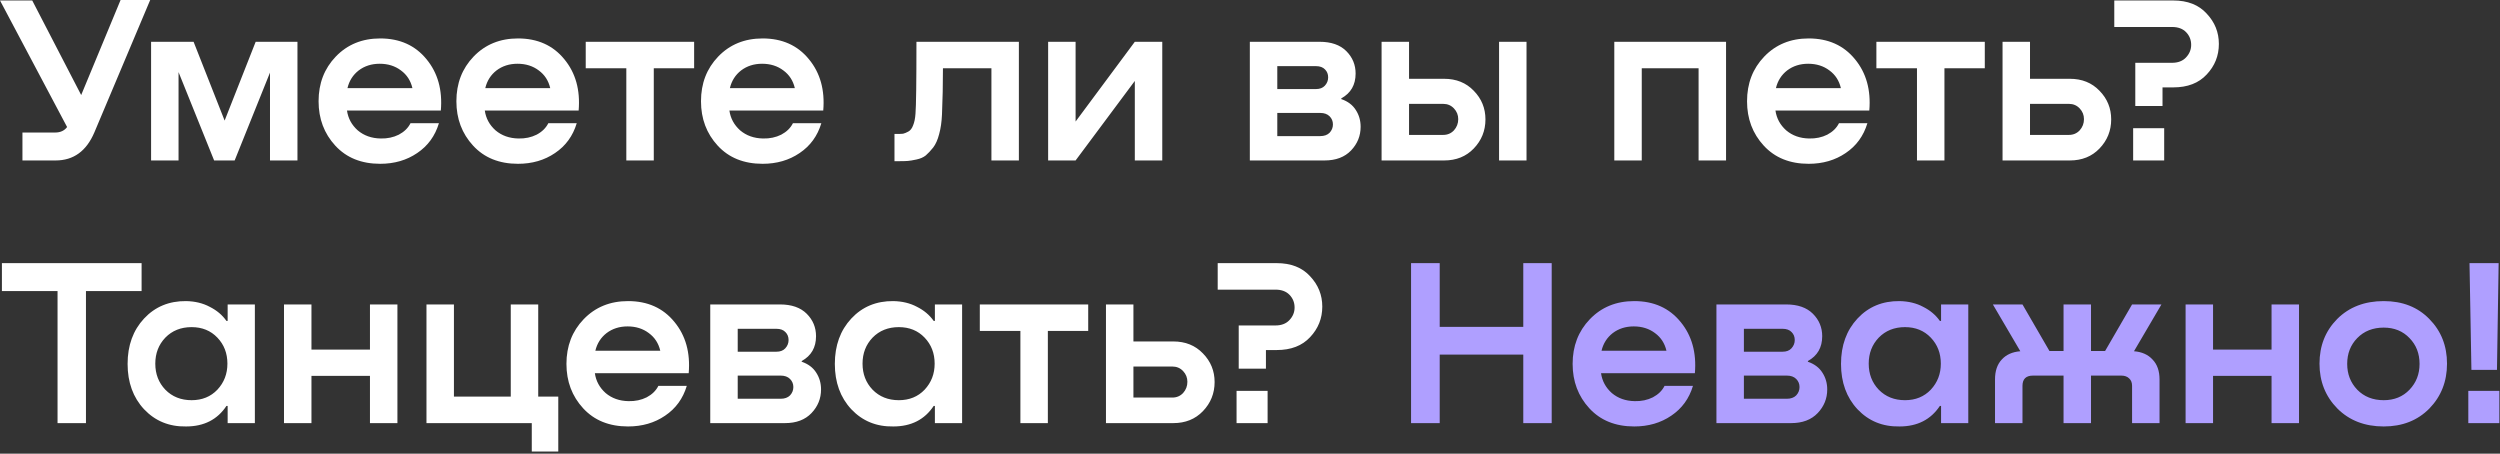
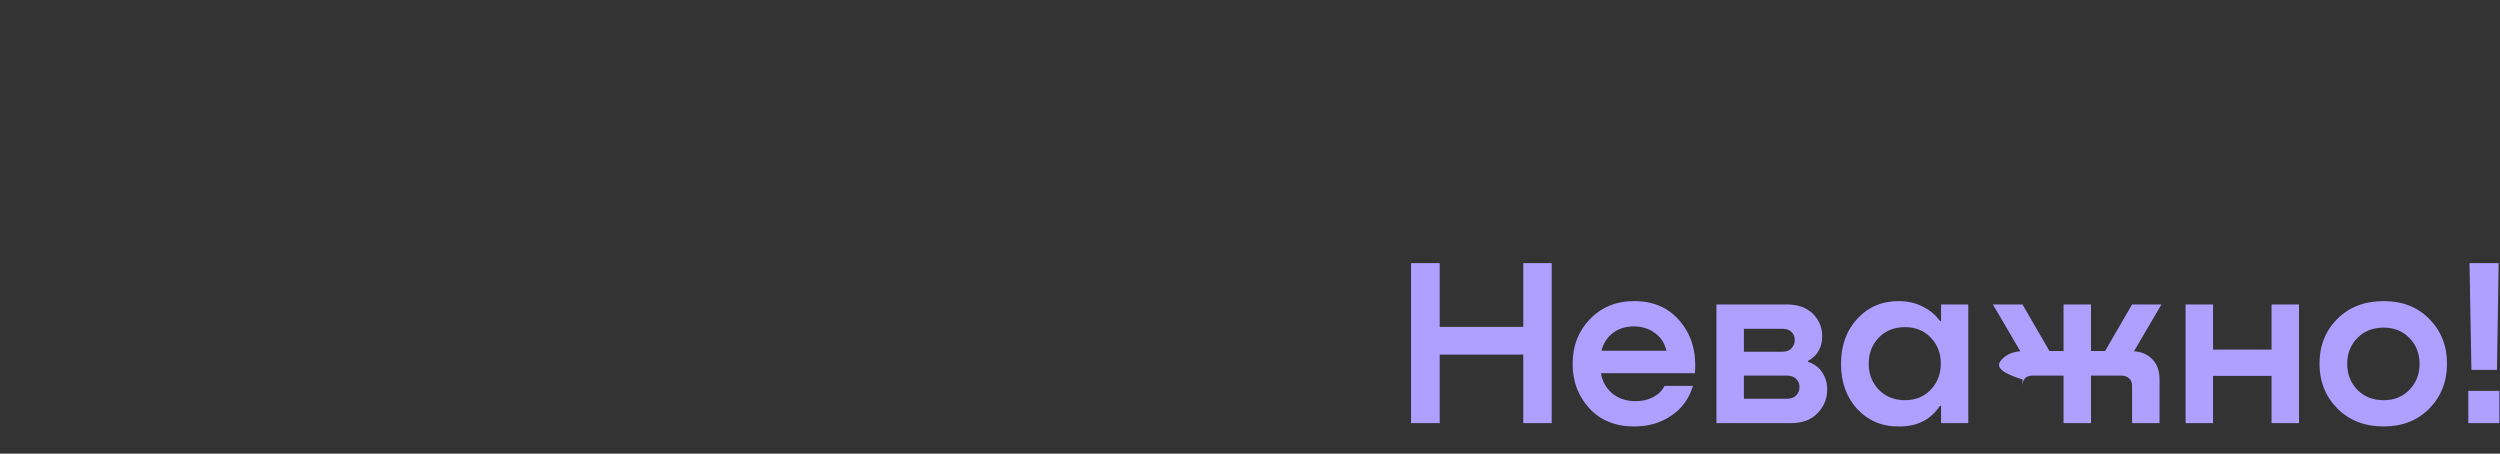
<svg xmlns="http://www.w3.org/2000/svg" width="1047" height="190" viewBox="0 0 1047 190" fill="none">
  <rect x="0" y="0" width="1047" height="190" fill="#333333" stroke="none" />
-   <path d="M34 39.8L50.5 -5.38826e-05H62.9L39.5 55.5C36.167 63.3 30.767 67.2 23.3 67.2H9.4V55.5H23.1C25.3 55.5 26.967 54.733 28.1 53.2L0 0.2H13.5L34 39.8ZM124.575 17.5V67.2H113.075V30.4L98.275 67.2H89.675L74.775 30.2V67.2H63.275V17.5H81.075L94.075 50.5L107.075 17.5H124.575ZM159.22 16.1C167.42 16.1 173.886 19 178.62 24.8C183.353 30.533 185.353 37.7 184.62 46.3H145.32C145.786 49.567 147.286 52.333 149.82 54.6C152.42 56.8 155.62 57.933 159.42 58C162.22 58.067 164.753 57.533 167.02 56.4C169.286 55.2 170.92 53.6 171.92 51.6H183.82C182.22 56.933 179.186 61.1 174.72 64.1C170.32 67.1 165.153 68.6 159.22 68.6C151.353 68.6 145.086 66.067 140.42 61C135.753 55.933 133.42 49.733 133.42 42.4C133.42 34.933 135.82 28.7 140.62 23.7C145.486 18.633 151.686 16.1 159.22 16.1ZM159.02 26.7C155.62 26.7 152.686 27.633 150.22 29.5C147.82 31.367 146.253 33.833 145.52 36.9H172.72C171.986 33.767 170.386 31.3 167.92 29.5C165.453 27.633 162.486 26.7 159.02 26.7ZM216.935 16.1C225.135 16.1 231.601 19 236.335 24.8C241.068 30.533 243.068 37.7 242.335 46.3H203.035C203.501 49.567 205.001 52.333 207.535 54.6C210.135 56.8 213.335 57.933 217.135 58C219.935 58.067 222.468 57.533 224.735 56.4C227.001 55.2 228.635 53.6 229.635 51.6H241.535C239.935 56.933 236.901 61.1 232.435 64.1C228.035 67.1 222.868 68.6 216.935 68.6C209.068 68.6 202.801 66.067 198.135 61C193.468 55.933 191.135 49.733 191.135 42.4C191.135 34.933 193.535 28.7 198.335 23.7C203.201 18.633 209.401 16.1 216.935 16.1ZM216.735 26.7C213.335 26.7 210.401 27.633 207.935 29.5C205.535 31.367 203.968 33.833 203.235 36.9H230.435C229.701 33.767 228.101 31.3 225.635 29.5C223.168 27.633 220.201 26.7 216.735 26.7ZM290.703 17.5V28.6H273.803V67.2H262.303V28.6H245.303V17.5H290.703ZM319.376 16.1C327.576 16.1 334.043 19 338.776 24.8C343.509 30.533 345.509 37.7 344.776 46.3H305.476C305.943 49.567 307.443 52.333 309.976 54.6C312.576 56.8 315.776 57.933 319.576 58C322.376 58.067 324.909 57.533 327.176 56.4C329.443 55.2 331.076 53.6 332.076 51.6H343.976C342.376 56.933 339.343 61.1 334.876 64.1C330.476 67.1 325.309 68.6 319.376 68.6C311.509 68.6 305.243 66.067 300.576 61C295.909 55.933 293.576 49.733 293.576 42.4C293.576 34.933 295.976 28.7 300.776 23.7C305.643 18.633 311.843 16.1 319.376 16.1ZM319.176 26.7C315.776 26.7 312.843 27.633 310.376 29.5C307.976 31.367 306.409 33.833 305.676 36.9H332.876C332.143 33.767 330.543 31.3 328.076 29.5C325.609 27.633 322.643 26.7 319.176 26.7ZM426.707 17.5V67.2H415.207V28.6H394.907C394.907 35.333 394.774 41.767 394.507 47.9C394.374 51.033 393.974 53.8 393.307 56.2C392.707 58.533 391.874 60.4 390.807 61.8C389.741 63.133 388.707 64.233 387.707 65.1C386.707 65.9 385.407 66.467 383.807 66.8C382.274 67.133 381.074 67.333 380.207 67.4C379.341 67.467 378.174 67.5 376.707 67.5H374.607V56.1H375.707C376.774 56.1 377.607 56.067 378.207 56C378.807 55.867 379.541 55.567 380.407 55.1C381.274 54.633 381.941 53.767 382.407 52.5C382.941 51.233 383.274 49.6 383.407 47.6C383.674 44.467 383.807 34.433 383.807 17.5H426.707ZM450.459 50.9L475.259 17.5H486.759V67.2H475.259V33.9L450.459 67.2H438.959V17.5H450.459V50.9ZM561.731 41.2V41.5C564.465 42.433 566.498 43.967 567.831 46.1C569.165 48.167 569.831 50.5 569.831 53.1C569.831 56.9 568.498 60.2 565.831 63C563.165 65.8 559.465 67.2 554.731 67.2H523.431V17.5H552.631C557.498 17.5 561.231 18.8 563.831 21.4C566.431 24 567.731 27.133 567.731 30.8C567.731 35.533 565.731 39 561.731 41.2ZM551.131 27.7H534.931V37.3H551.131C552.731 37.3 553.965 36.833 554.831 35.9C555.765 34.9 556.231 33.733 556.231 32.4C556.231 31.067 555.798 29.967 554.931 29.1C554.065 28.167 552.798 27.7 551.131 27.7ZM534.931 57H552.931C554.598 57 555.898 56.533 556.831 55.6C557.765 54.6 558.231 53.433 558.231 52.1C558.231 50.767 557.765 49.633 556.831 48.7C555.898 47.767 554.598 47.3 552.931 47.3H534.931V57ZM590.107 33H604.807C609.874 33 614.007 34.667 617.207 38C620.474 41.333 622.107 45.333 622.107 50C622.107 54.733 620.474 58.8 617.207 62.2C614.007 65.533 609.874 67.2 604.807 67.2H578.607V17.5H590.107V33ZM627.807 67.2V17.5H639.307V67.2H627.807ZM590.107 56.5H604.407C606.207 56.5 607.707 55.867 608.907 54.6C610.107 53.267 610.707 51.7 610.707 49.9C610.707 48.167 610.107 46.667 608.907 45.4C607.707 44.133 606.207 43.5 604.407 43.5H590.107V56.5ZM722.868 17.5V67.2H711.368V28.6H687.568V67.2H676.068V17.5H722.868ZM757.462 16.1C765.662 16.1 772.129 19 776.862 24.8C781.595 30.533 783.595 37.7 782.862 46.3H743.562C744.029 49.567 745.529 52.333 748.062 54.6C750.662 56.8 753.862 57.933 757.662 58C760.462 58.067 762.995 57.533 765.262 56.4C767.529 55.2 769.162 53.6 770.162 51.6H782.062C780.462 56.933 777.429 61.1 772.962 64.1C768.562 67.1 763.395 68.6 757.462 68.6C749.595 68.6 743.329 66.067 738.662 61C733.995 55.933 731.662 49.733 731.662 42.4C731.662 34.933 734.062 28.7 738.862 23.7C743.729 18.633 749.929 16.1 757.462 16.1ZM757.262 26.7C753.862 26.7 750.929 27.633 748.462 29.5C746.062 31.367 744.495 33.833 743.762 36.9H770.962C770.229 33.767 768.629 31.3 766.162 29.5C763.695 27.633 760.729 26.7 757.262 26.7ZM831.231 17.5V28.6H814.331V67.2H802.831V28.6H785.831V17.5H831.231ZM866.866 33C871.932 33 876.066 34.667 879.266 38C882.532 41.333 884.166 45.333 884.166 50C884.166 54.733 882.532 58.8 879.266 62.2C876.066 65.533 871.932 67.2 866.866 67.2H838.666V17.5H850.166V33H866.866ZM866.466 56.5C868.266 56.5 869.766 55.867 870.966 54.6C872.166 53.267 872.766 51.7 872.766 49.9C872.766 48.167 872.166 46.667 870.966 45.4C869.766 44.133 868.266 43.5 866.466 43.5H850.166V56.5H866.466ZM885.461 0.2H910.161C916.161 0.2 920.828 2.033 924.161 5.7C927.561 9.3 929.261 13.533 929.261 18.4C929.261 23.333 927.561 27.6 924.161 31.2C920.828 34.8 916.161 36.6 910.161 36.6H905.661V44.4H894.261V26.3H909.661C912.128 26.3 914.061 25.567 915.461 24.1C916.928 22.567 917.661 20.8 917.661 18.8C917.661 16.733 916.961 14.967 915.561 13.5C914.161 12.033 912.194 11.3 909.661 11.3H885.461V0.2ZM906.361 67.2H893.361V53.7H906.361V67.2ZM0.8 110.2H59.3V121.9H36V177.2H24.1V121.9H0.8V110.2ZM95.339 134.4V127.5H106.739V177.2H95.339V170H94.839C91.039 175.733 85.406 178.6 77.939 178.6C70.873 178.733 65.006 176.333 60.339 171.4C55.739 166.467 53.439 160.133 53.439 152.4C53.439 144.667 55.739 138.333 60.339 133.4C64.939 128.467 70.806 126.033 77.939 126.1C81.673 126.167 84.973 126.967 87.839 128.5C90.773 129.967 93.106 131.933 94.839 134.4H95.339ZM80.239 167.6C84.639 167.6 88.239 166.133 91.039 163.2C93.839 160.2 95.239 156.567 95.239 152.3C95.239 147.967 93.839 144.333 91.039 141.4C88.239 138.467 84.639 137 80.239 137C75.773 137 72.106 138.467 69.239 141.4C66.439 144.333 65.039 147.967 65.039 152.3C65.039 156.633 66.439 160.267 69.239 163.2C72.106 166.133 75.773 167.6 80.239 167.6ZM154.939 146.4V127.5H166.439V177.2H154.939V157.4H130.439V177.2H118.939V127.5H130.439V146.4H154.939ZM225.407 166.1H233.807V189.1H222.707V177.2H178.607V127.5H190.107V166.1H213.907V127.5H225.407V166.1ZM263.028 126.1C271.228 126.1 277.695 129 282.428 134.8C287.162 140.533 289.162 147.7 288.428 156.3H249.128C249.595 159.567 251.095 162.333 253.628 164.6C256.228 166.8 259.428 167.933 263.228 168C266.028 168.067 268.562 167.533 270.828 166.4C273.095 165.2 274.728 163.6 275.728 161.6H287.628C286.028 166.933 282.995 171.1 278.528 174.1C274.128 177.1 268.962 178.6 263.028 178.6C255.162 178.6 248.895 176.067 244.228 171C239.562 165.933 237.228 159.733 237.228 152.4C237.228 144.933 239.628 138.7 244.428 133.7C249.295 128.633 255.495 126.1 263.028 126.1ZM262.828 136.7C259.428 136.7 256.495 137.633 254.028 139.5C251.628 141.367 250.062 143.833 249.328 146.9H276.528C275.795 143.767 274.195 141.3 271.728 139.5C269.262 137.633 266.295 136.7 262.828 136.7ZM335.755 151.2V151.5C338.488 152.433 340.522 153.967 341.855 156.1C343.188 158.167 343.855 160.5 343.855 163.1C343.855 166.9 342.522 170.2 339.855 173C337.188 175.8 333.488 177.2 328.755 177.2H297.455V127.5H326.655C331.522 127.5 335.255 128.8 337.855 131.4C340.455 134 341.755 137.133 341.755 140.8C341.755 145.533 339.755 149 335.755 151.2ZM325.155 137.7H308.955V147.3H325.155C326.755 147.3 327.988 146.833 328.855 145.9C329.788 144.9 330.255 143.733 330.255 142.4C330.255 141.067 329.822 139.967 328.955 139.1C328.088 138.167 326.822 137.7 325.155 137.7ZM308.955 167H326.955C328.622 167 329.922 166.533 330.855 165.6C331.788 164.6 332.255 163.433 332.255 162.1C332.255 160.767 331.788 159.633 330.855 158.7C329.922 157.767 328.622 157.3 326.955 157.3H308.955V167ZM391.531 134.4V127.5H402.931V177.2H391.531V170H391.031C387.231 175.733 381.597 178.6 374.131 178.6C367.064 178.733 361.197 176.333 356.531 171.4C351.931 166.467 349.631 160.133 349.631 152.4C349.631 144.667 351.931 138.333 356.531 133.4C361.131 128.467 366.997 126.033 374.131 126.1C377.864 126.167 381.164 126.967 384.031 128.5C386.964 129.967 389.297 131.933 391.031 134.4H391.531ZM376.431 167.6C380.831 167.6 384.431 166.133 387.231 163.2C390.031 160.2 391.431 156.567 391.431 152.3C391.431 147.967 390.031 144.333 387.231 141.4C384.431 138.467 380.831 137 376.431 137C371.964 137 368.297 138.467 365.431 141.4C362.631 144.333 361.231 147.967 361.231 152.3C361.231 156.633 362.631 160.267 365.431 163.2C368.297 166.133 371.964 167.6 376.431 167.6ZM455.742 127.5V138.6H438.842V177.2H427.342V138.6H410.342V127.5H455.742ZM491.378 143C496.444 143 500.578 144.667 503.778 148C507.044 151.333 508.678 155.333 508.678 160C508.678 164.733 507.044 168.8 503.778 172.2C500.578 175.533 496.444 177.2 491.378 177.2H463.178V127.5H474.678V143H491.378ZM490.978 166.5C492.778 166.5 494.278 165.867 495.478 164.6C496.678 163.267 497.278 161.7 497.278 159.9C497.278 158.167 496.678 156.667 495.478 155.4C494.278 154.133 492.778 153.5 490.978 153.5H474.678V166.5H490.978ZM509.973 110.2H534.673C540.673 110.2 545.34 112.033 548.673 115.7C552.073 119.3 553.773 123.533 553.773 128.4C553.773 133.333 552.073 137.6 548.673 141.2C545.34 144.8 540.673 146.6 534.673 146.6H530.173V154.4H518.773V136.3H534.173C536.64 136.3 538.573 135.567 539.973 134.1C541.44 132.567 542.173 130.8 542.173 128.8C542.173 126.733 541.473 124.967 540.073 123.5C538.673 122.033 536.706 121.3 534.173 121.3H509.973V110.2ZM530.873 177.2H517.873V163.7H530.873V177.2Z" fill="white" />
-   <path d="M637.949 136.9V110.2H649.849V177.2H637.949V148.5H602.949V177.2H590.949V110.2H602.949V136.9H637.949ZM684.415 126.1C692.615 126.1 699.082 129 703.815 134.8C708.548 140.533 710.548 147.7 709.815 156.3H670.515C670.982 159.567 672.482 162.333 675.015 164.6C677.615 166.8 680.815 167.933 684.615 168C687.415 168.067 689.948 167.533 692.215 166.4C694.482 165.2 696.115 163.6 697.115 161.6H709.015C707.415 166.933 704.382 171.1 699.915 174.1C695.515 177.1 690.348 178.6 684.415 178.6C676.548 178.6 670.282 176.067 665.615 171C660.948 165.933 658.615 159.733 658.615 152.4C658.615 144.933 661.015 138.7 665.815 133.7C670.682 128.633 676.882 126.1 684.415 126.1ZM684.215 136.7C680.815 136.7 677.882 137.633 675.415 139.5C673.015 141.367 671.448 143.833 670.715 146.9H697.915C697.182 143.767 695.582 141.3 693.115 139.5C690.648 137.633 687.682 136.7 684.215 136.7ZM757.142 151.2V151.5C759.875 152.433 761.908 153.967 763.242 156.1C764.575 158.167 765.242 160.5 765.242 163.1C765.242 166.9 763.908 170.2 761.242 173C758.575 175.8 754.875 177.2 750.142 177.2H718.842V127.5H748.042C752.908 127.5 756.642 128.8 759.242 131.4C761.842 134 763.142 137.133 763.142 140.8C763.142 145.533 761.142 149 757.142 151.2ZM746.542 137.7H730.342V147.3H746.542C748.142 147.3 749.375 146.833 750.242 145.9C751.175 144.9 751.642 143.733 751.642 142.4C751.642 141.067 751.208 139.967 750.342 139.1C749.475 138.167 748.208 137.7 746.542 137.7ZM730.342 167H748.342C750.008 167 751.308 166.533 752.242 165.6C753.175 164.6 753.642 163.433 753.642 162.1C753.642 160.767 753.175 159.633 752.242 158.7C751.308 157.767 750.008 157.3 748.342 157.3H730.342V167ZM812.917 134.4V127.5H824.317V177.2H812.917V170H812.417C808.617 175.733 802.984 178.6 795.517 178.6C788.451 178.733 782.584 176.333 777.917 171.4C773.317 166.467 771.017 160.133 771.017 152.4C771.017 144.667 773.317 138.333 777.917 133.4C782.517 128.467 788.384 126.033 795.517 126.1C799.251 126.167 802.551 126.967 805.417 128.5C808.351 129.967 810.684 131.933 812.417 134.4H812.917ZM797.817 167.6C802.217 167.6 805.817 166.133 808.617 163.2C811.417 160.2 812.817 156.567 812.817 152.3C812.817 147.967 811.417 144.333 808.617 141.4C805.817 138.467 802.217 137 797.817 137C793.351 137 789.684 138.467 786.817 141.4C784.017 144.333 782.617 147.967 782.617 152.3C782.617 156.633 784.017 160.267 786.817 163.2C789.684 166.133 793.351 167.6 797.817 167.6ZM905.213 127.5L893.713 147.1C897.046 147.367 899.646 148.533 901.513 150.6C903.446 152.6 904.413 155.367 904.413 158.9V177.2H892.913V161.6C892.913 160.267 892.513 159.233 891.713 158.5C890.913 157.7 889.813 157.3 888.413 157.3H875.713V177.2H864.213V157.3H851.413C848.479 157.3 847.013 158.733 847.013 161.6V177.2H835.513V158.9C835.513 155.367 836.446 152.6 838.313 150.6C840.179 148.533 842.779 147.367 846.113 147.1L834.613 127.5H847.013L858.313 147H864.213V127.5H875.713V147H881.613L892.913 127.5H905.213ZM951.326 146.4V127.5H962.826V177.2H951.326V157.4H926.826V177.2H915.326V127.5H926.826V146.4H951.326ZM998.306 178.6C990.372 178.6 983.906 176.1 978.906 171.1C973.906 166.033 971.406 159.767 971.406 152.3C971.406 144.833 973.872 138.6 978.806 133.6C983.806 128.6 990.306 126.1 998.306 126.1C1006.17 126.1 1012.54 128.6 1017.41 133.6C1022.34 138.6 1024.81 144.833 1024.81 152.3C1024.81 159.767 1022.34 166.033 1017.41 171.1C1012.47 176.1 1006.11 178.6 998.306 178.6ZM998.306 167.6C1002.71 167.6 1006.31 166.133 1009.11 163.2C1011.91 160.267 1013.31 156.667 1013.31 152.4C1013.31 148.067 1011.91 144.467 1009.11 141.6C1006.31 138.667 1002.71 137.2 998.306 137.2C993.772 137.2 990.072 138.667 987.206 141.6C984.406 144.467 983.006 148.067 983.006 152.4C983.006 156.667 984.406 160.267 987.206 163.2C990.072 166.133 993.772 167.6 998.306 167.6ZM1035.03 154.9L1034.23 110.2H1046.43L1045.73 154.9H1035.03ZM1033.73 163.7H1046.73V177.2H1033.73V163.7Z" fill="#AF9FFF" />
+   <path d="M637.949 136.9V110.2H649.849V177.2H637.949V148.5H602.949V177.2H590.949V110.2H602.949V136.9H637.949ZM684.415 126.1C692.615 126.1 699.082 129 703.815 134.8C708.548 140.533 710.548 147.7 709.815 156.3H670.515C670.982 159.567 672.482 162.333 675.015 164.6C677.615 166.8 680.815 167.933 684.615 168C687.415 168.067 689.948 167.533 692.215 166.4C694.482 165.2 696.115 163.6 697.115 161.6H709.015C707.415 166.933 704.382 171.1 699.915 174.1C695.515 177.1 690.348 178.6 684.415 178.6C676.548 178.6 670.282 176.067 665.615 171C660.948 165.933 658.615 159.733 658.615 152.4C658.615 144.933 661.015 138.7 665.815 133.7C670.682 128.633 676.882 126.1 684.415 126.1ZM684.215 136.7C680.815 136.7 677.882 137.633 675.415 139.5C673.015 141.367 671.448 143.833 670.715 146.9H697.915C697.182 143.767 695.582 141.3 693.115 139.5C690.648 137.633 687.682 136.7 684.215 136.7ZM757.142 151.2V151.5C759.875 152.433 761.908 153.967 763.242 156.1C764.575 158.167 765.242 160.5 765.242 163.1C765.242 166.9 763.908 170.2 761.242 173C758.575 175.8 754.875 177.2 750.142 177.2H718.842V127.5H748.042C752.908 127.5 756.642 128.8 759.242 131.4C761.842 134 763.142 137.133 763.142 140.8C763.142 145.533 761.142 149 757.142 151.2ZM746.542 137.7H730.342V147.3H746.542C748.142 147.3 749.375 146.833 750.242 145.9C751.175 144.9 751.642 143.733 751.642 142.4C751.642 141.067 751.208 139.967 750.342 139.1C749.475 138.167 748.208 137.7 746.542 137.7ZM730.342 167H748.342C750.008 167 751.308 166.533 752.242 165.6C753.175 164.6 753.642 163.433 753.642 162.1C753.642 160.767 753.175 159.633 752.242 158.7C751.308 157.767 750.008 157.3 748.342 157.3H730.342V167ZM812.917 134.4V127.5H824.317V177.2H812.917V170H812.417C808.617 175.733 802.984 178.6 795.517 178.6C788.451 178.733 782.584 176.333 777.917 171.4C773.317 166.467 771.017 160.133 771.017 152.4C771.017 144.667 773.317 138.333 777.917 133.4C782.517 128.467 788.384 126.033 795.517 126.1C799.251 126.167 802.551 126.967 805.417 128.5C808.351 129.967 810.684 131.933 812.417 134.4H812.917ZM797.817 167.6C802.217 167.6 805.817 166.133 808.617 163.2C811.417 160.2 812.817 156.567 812.817 152.3C812.817 147.967 811.417 144.333 808.617 141.4C805.817 138.467 802.217 137 797.817 137C793.351 137 789.684 138.467 786.817 141.4C784.017 144.333 782.617 147.967 782.617 152.3C782.617 156.633 784.017 160.267 786.817 163.2C789.684 166.133 793.351 167.6 797.817 167.6ZM905.213 127.5L893.713 147.1C897.046 147.367 899.646 148.533 901.513 150.6C903.446 152.6 904.413 155.367 904.413 158.9V177.2H892.913V161.6C892.913 160.267 892.513 159.233 891.713 158.5C890.913 157.7 889.813 157.3 888.413 157.3H875.713V177.2H864.213V157.3H851.413C848.479 157.3 847.013 158.733 847.013 161.6V177.2V158.9C835.513 155.367 836.446 152.6 838.313 150.6C840.179 148.533 842.779 147.367 846.113 147.1L834.613 127.5H847.013L858.313 147H864.213V127.5H875.713V147H881.613L892.913 127.5H905.213ZM951.326 146.4V127.5H962.826V177.2H951.326V157.4H926.826V177.2H915.326V127.5H926.826V146.4H951.326ZM998.306 178.6C990.372 178.6 983.906 176.1 978.906 171.1C973.906 166.033 971.406 159.767 971.406 152.3C971.406 144.833 973.872 138.6 978.806 133.6C983.806 128.6 990.306 126.1 998.306 126.1C1006.17 126.1 1012.54 128.6 1017.41 133.6C1022.34 138.6 1024.81 144.833 1024.81 152.3C1024.81 159.767 1022.34 166.033 1017.41 171.1C1012.47 176.1 1006.11 178.6 998.306 178.6ZM998.306 167.6C1002.71 167.6 1006.31 166.133 1009.11 163.2C1011.91 160.267 1013.31 156.667 1013.31 152.4C1013.31 148.067 1011.91 144.467 1009.11 141.6C1006.31 138.667 1002.71 137.2 998.306 137.2C993.772 137.2 990.072 138.667 987.206 141.6C984.406 144.467 983.006 148.067 983.006 152.4C983.006 156.667 984.406 160.267 987.206 163.2C990.072 166.133 993.772 167.6 998.306 167.6ZM1035.03 154.9L1034.23 110.2H1046.43L1045.73 154.9H1035.03ZM1033.73 163.7H1046.73V177.2H1033.73V163.7Z" fill="#AF9FFF" />
</svg>